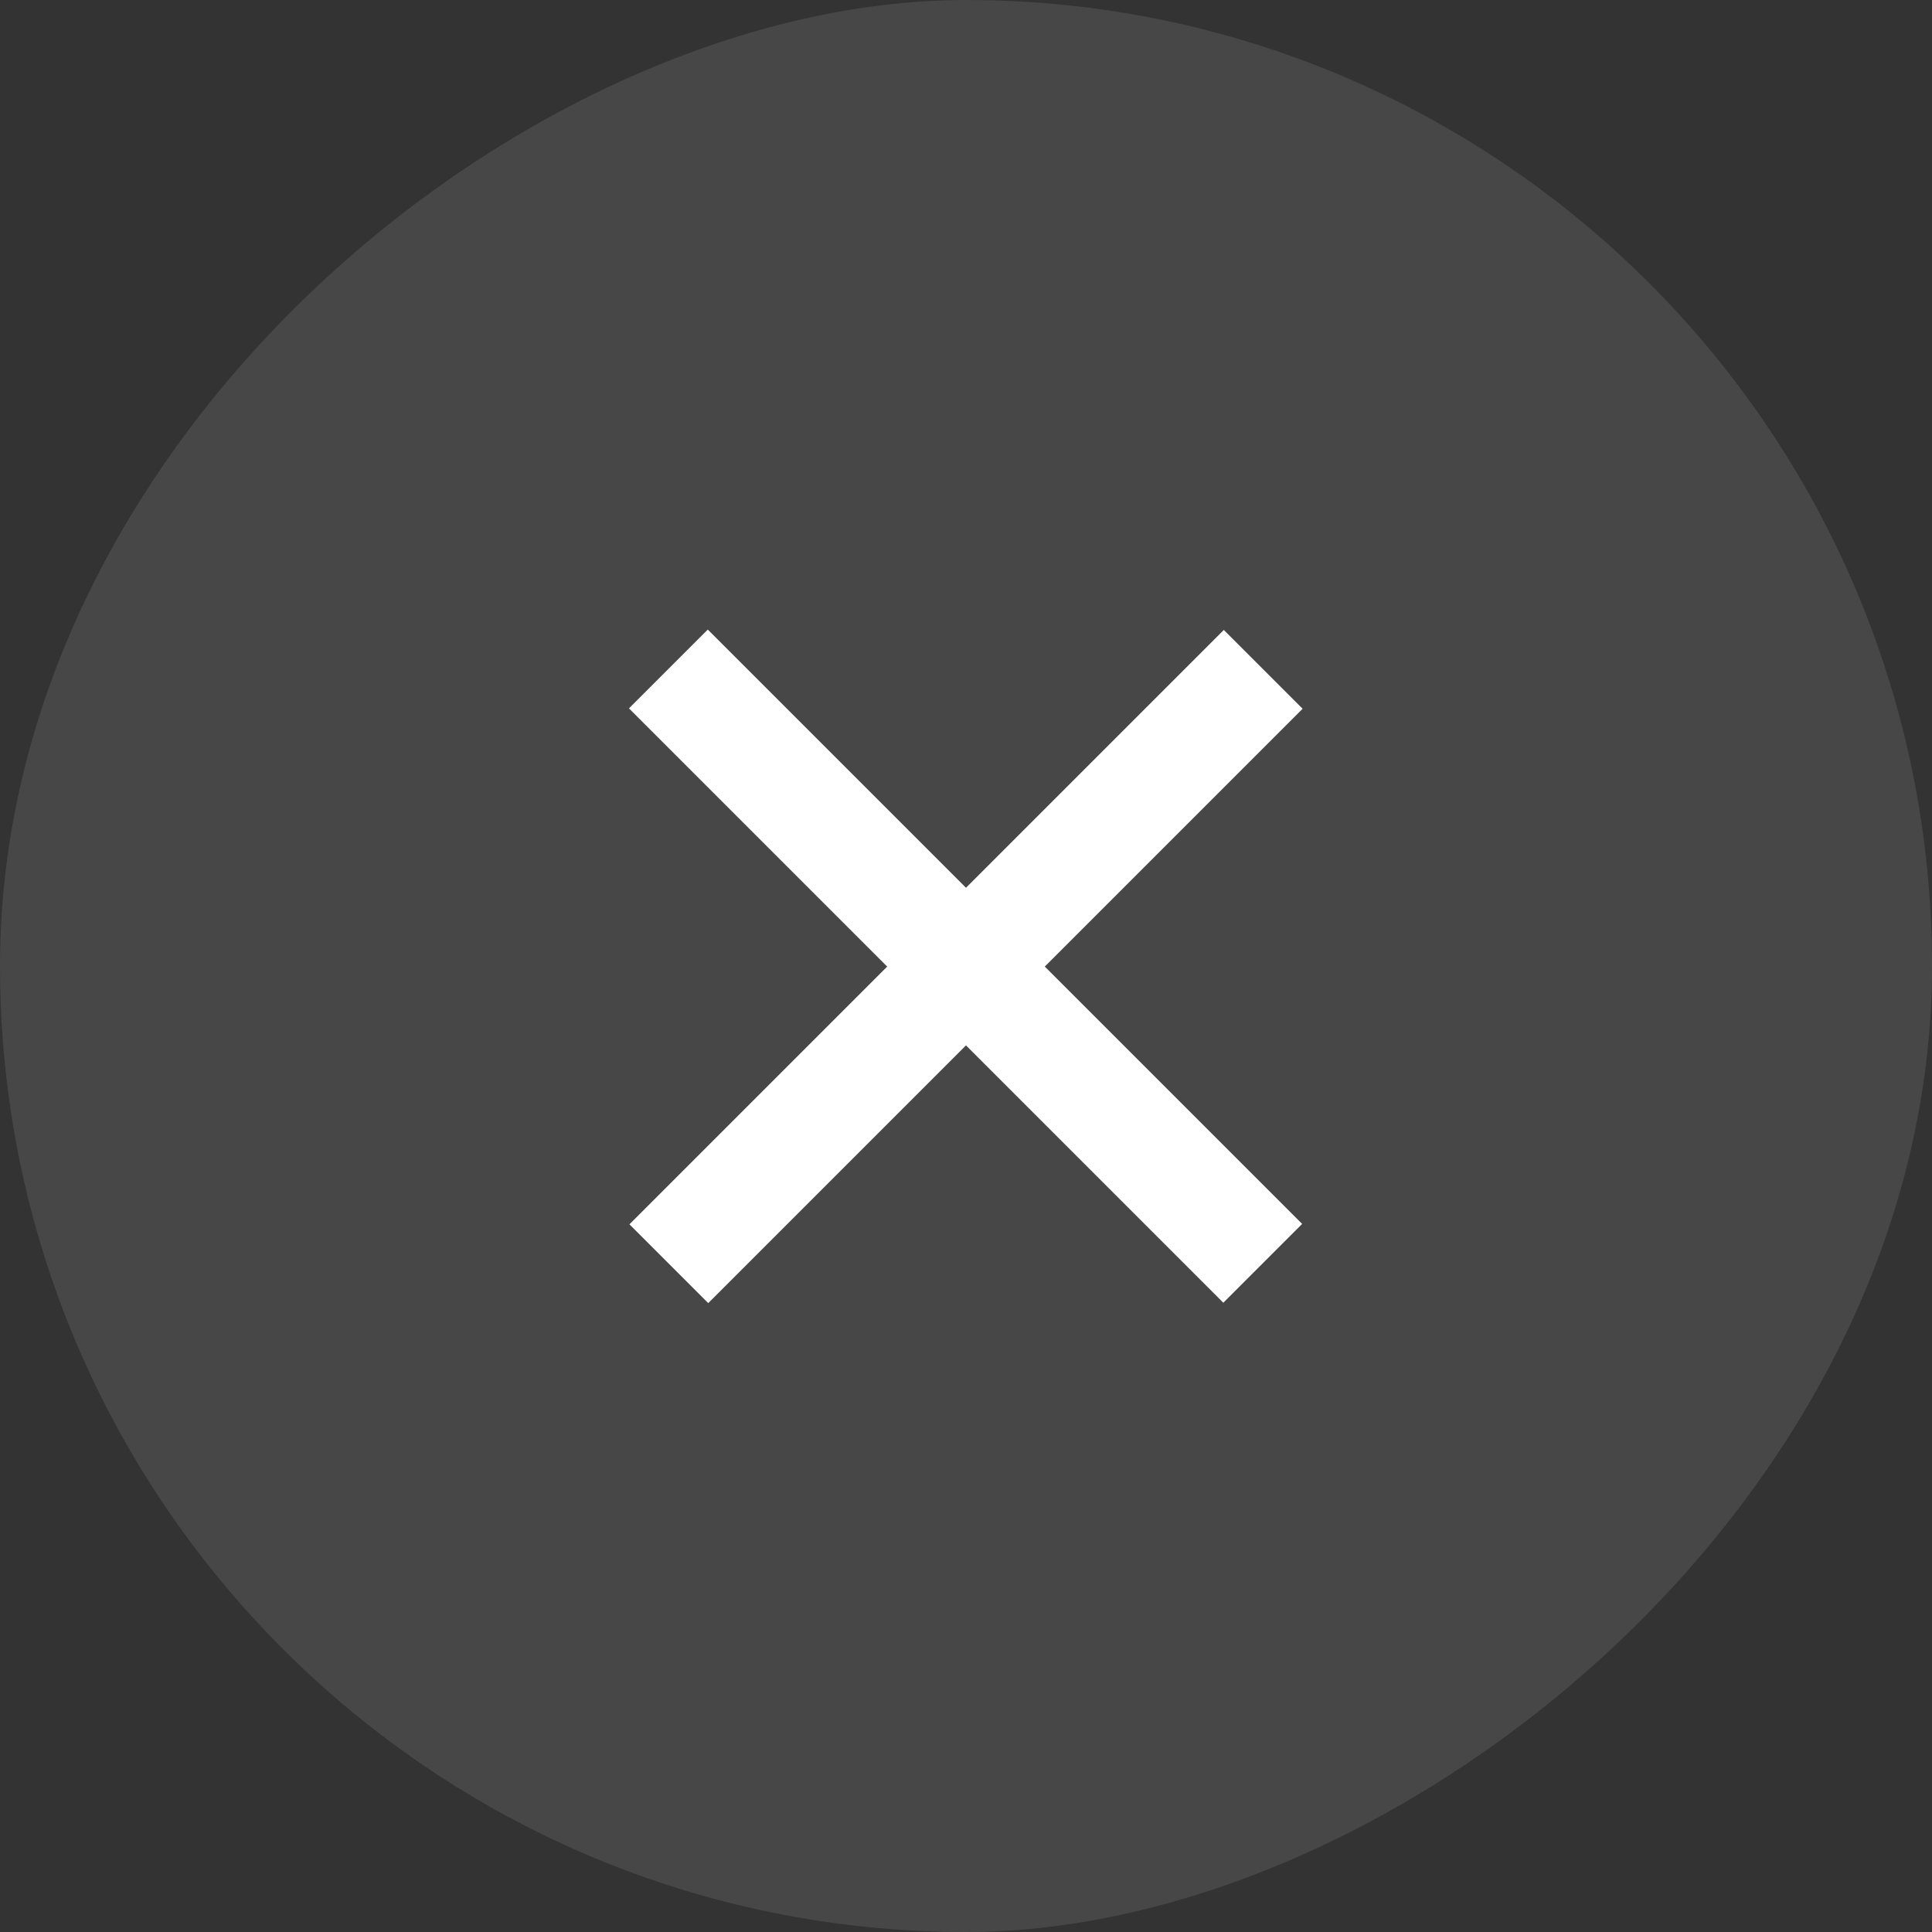
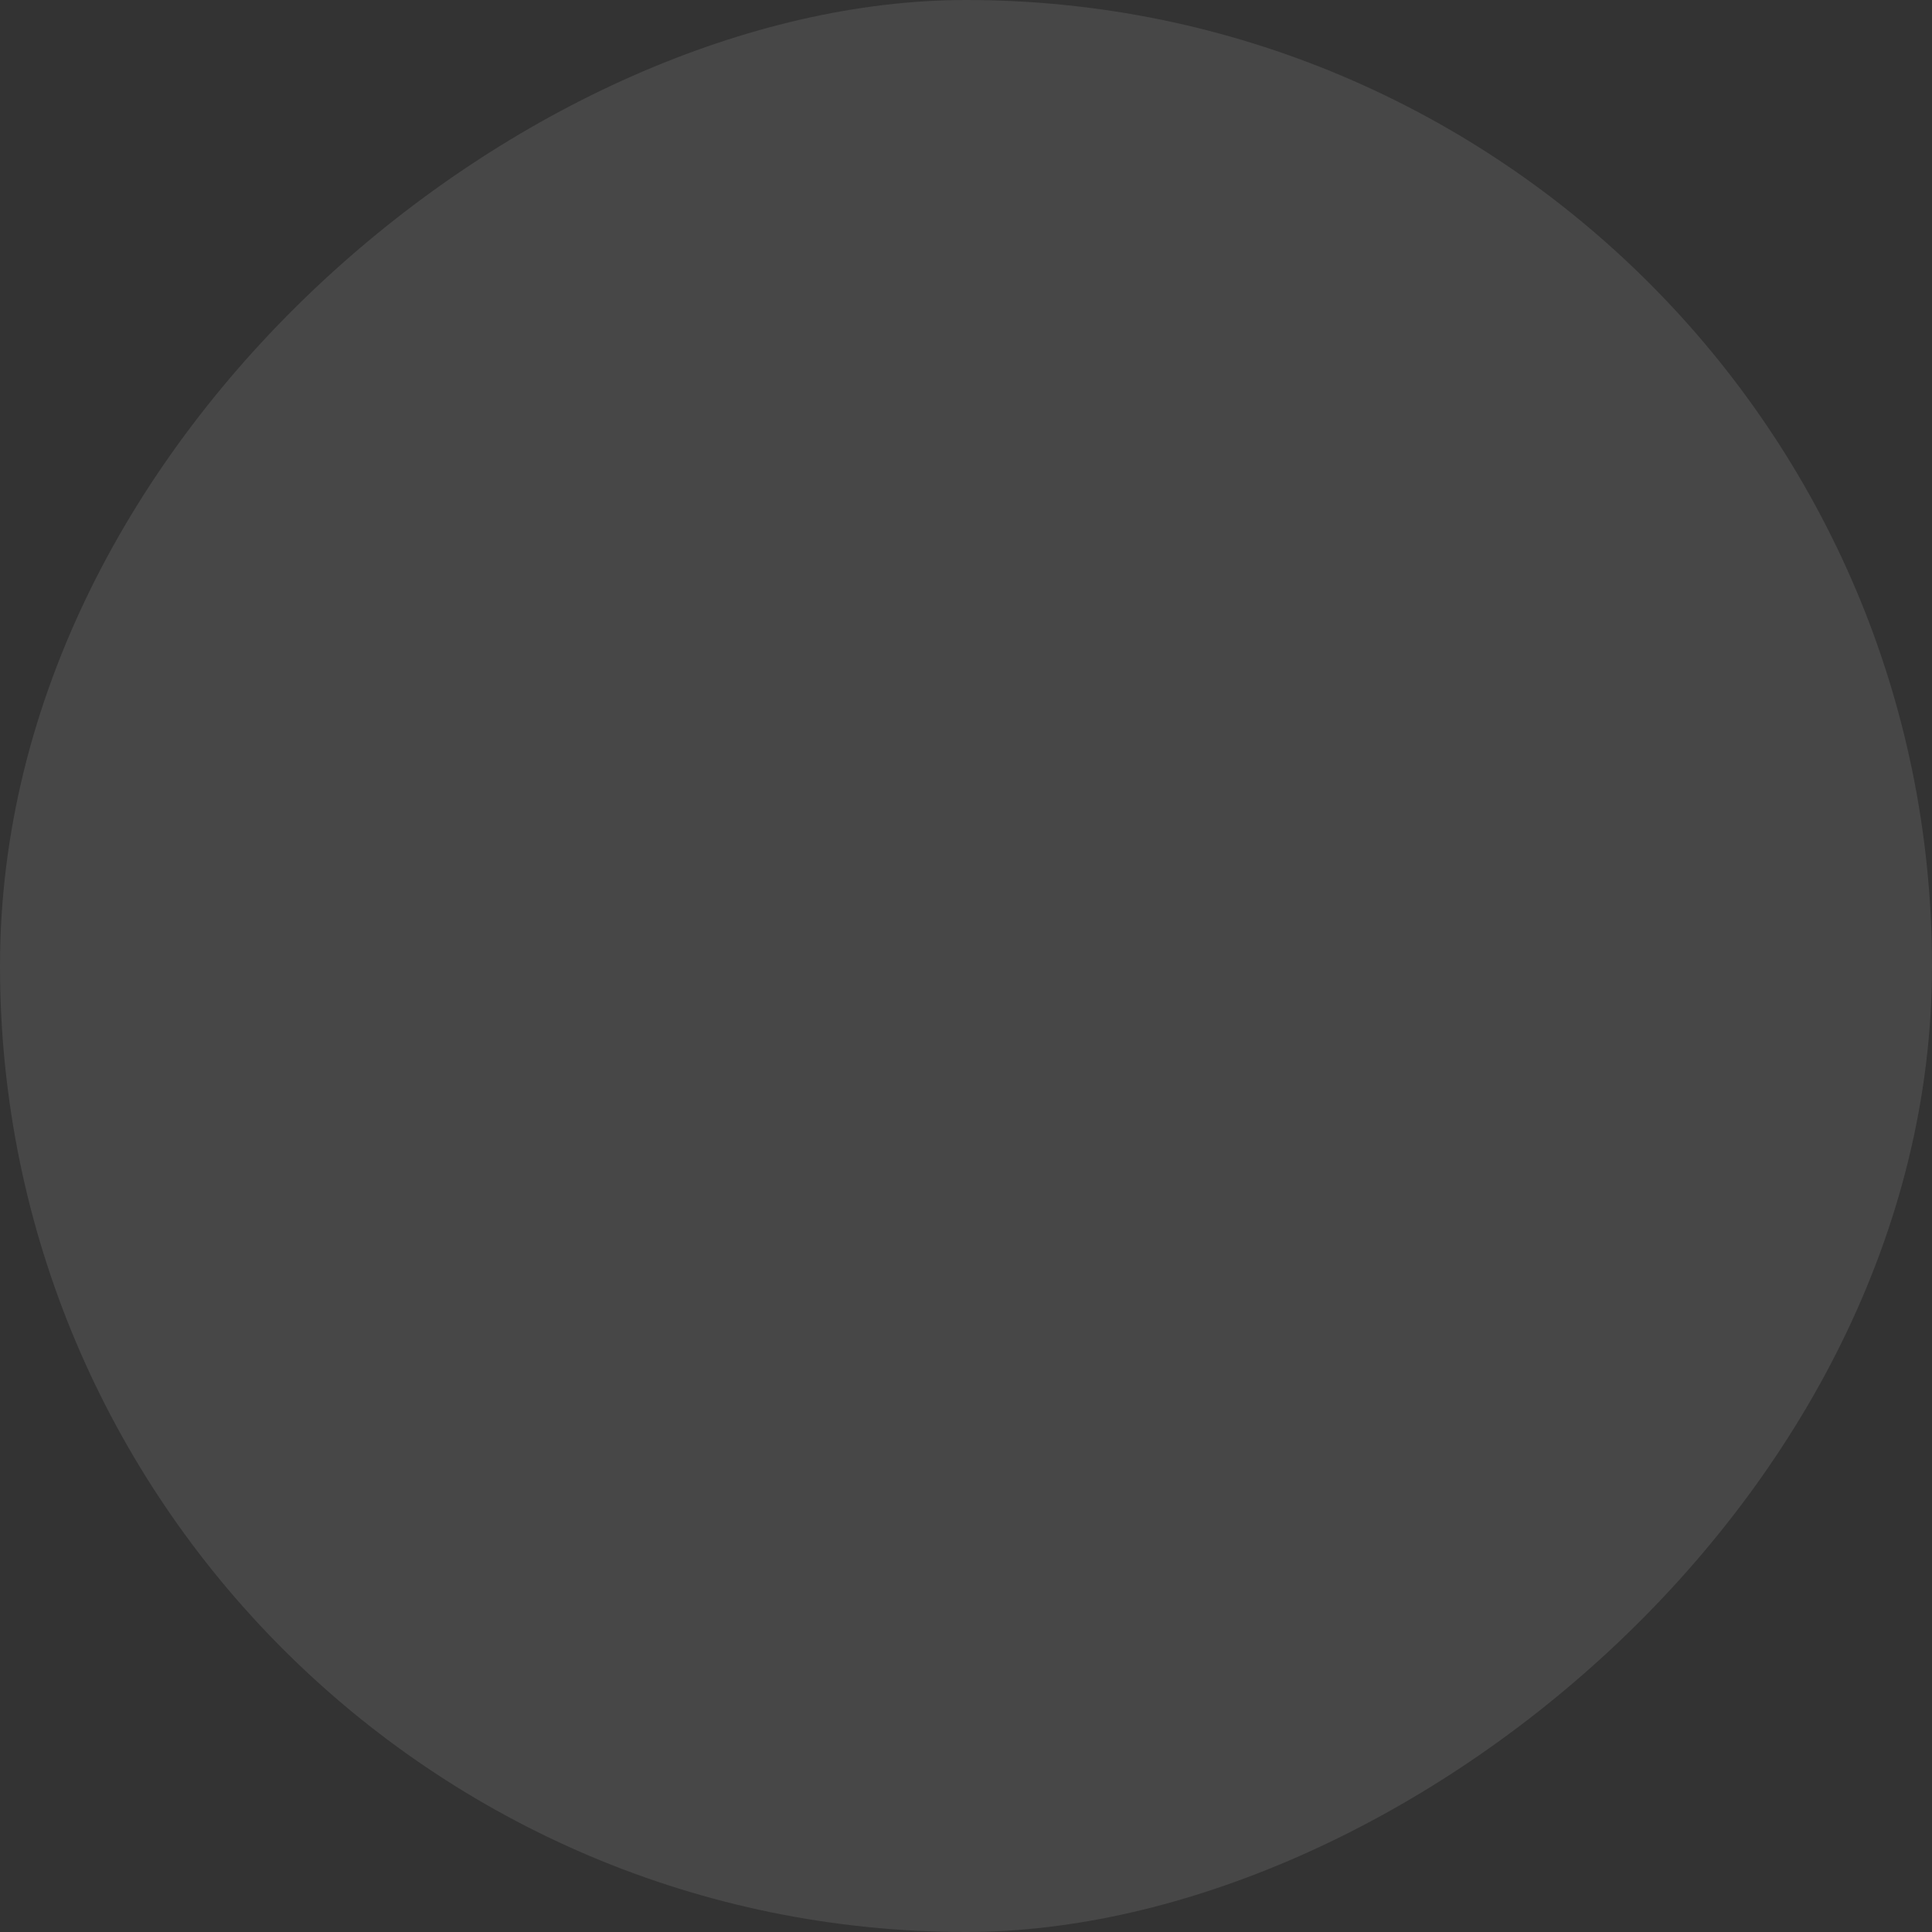
<svg xmlns="http://www.w3.org/2000/svg" fill="none" version="1.1" width="52" height="52" viewBox="0 0 52 52">
  <rect x="0" y="0" width="52" height="52" fill="#333333" stroke="none" />
  <g transform="matrix(0,1,-1,0,52,-52)">
    <g style="opacity:0.1;">
      <rect x="52" y="0" width="52" height="52" rx="26" fill="#FFFFFF" fill-opacity="1" />
    </g>
    <g transform="matrix(0,-1,1,0,36,104)">
      <g transform="matrix(0.707,-0.707,0.707,0.707,-3.54,59.456)">
-         <path d="M68.5,56.629L68.5,34.002L71.5,34.002L71.5,56.629L68.5,56.629Z" fill-rule="evenodd" fill="#FFFFFF" fill-opacity="1" />
-       </g>
+         </g>
      <g transform="matrix(-0.707,-0.707,0.707,-0.707,84.142,134.853)">
-         <path d="M68.5,72.627L68.5,50L71.5,50L71.5,72.627L68.5,72.627Z" fill-rule="evenodd" fill="#FFFFFF" fill-opacity="1" />
-       </g>
+         </g>
    </g>
  </g>
</svg>